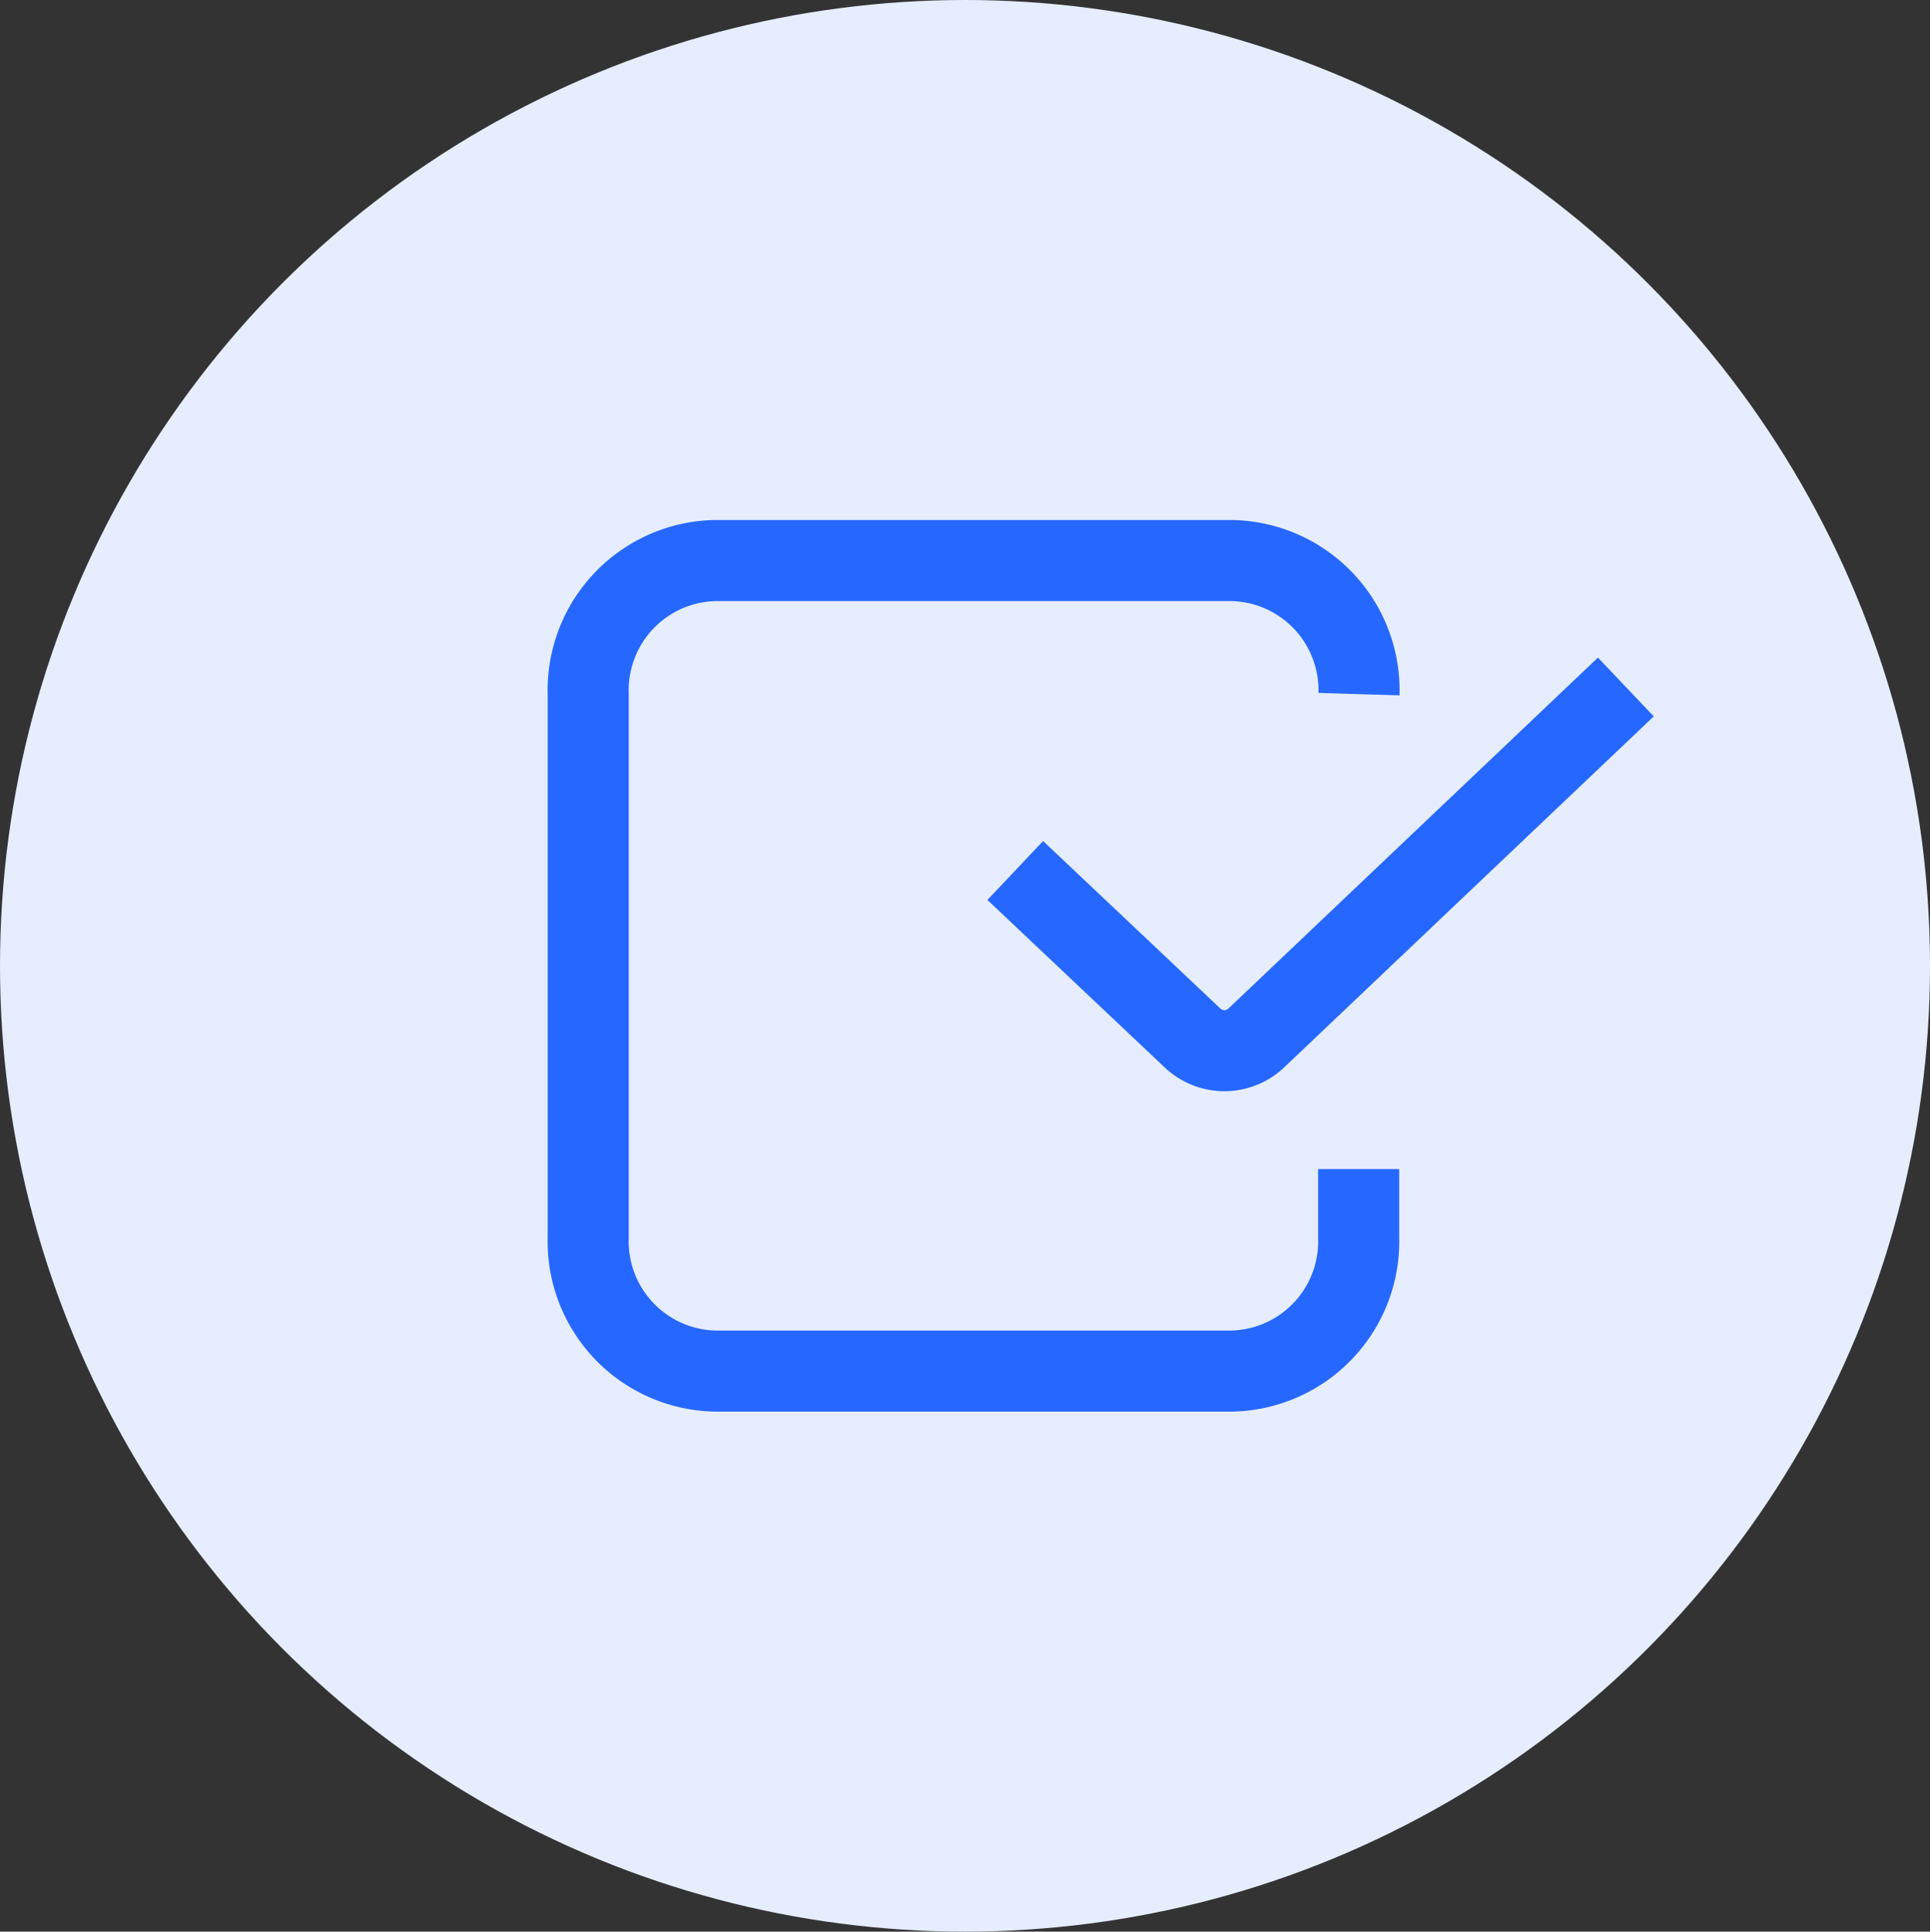
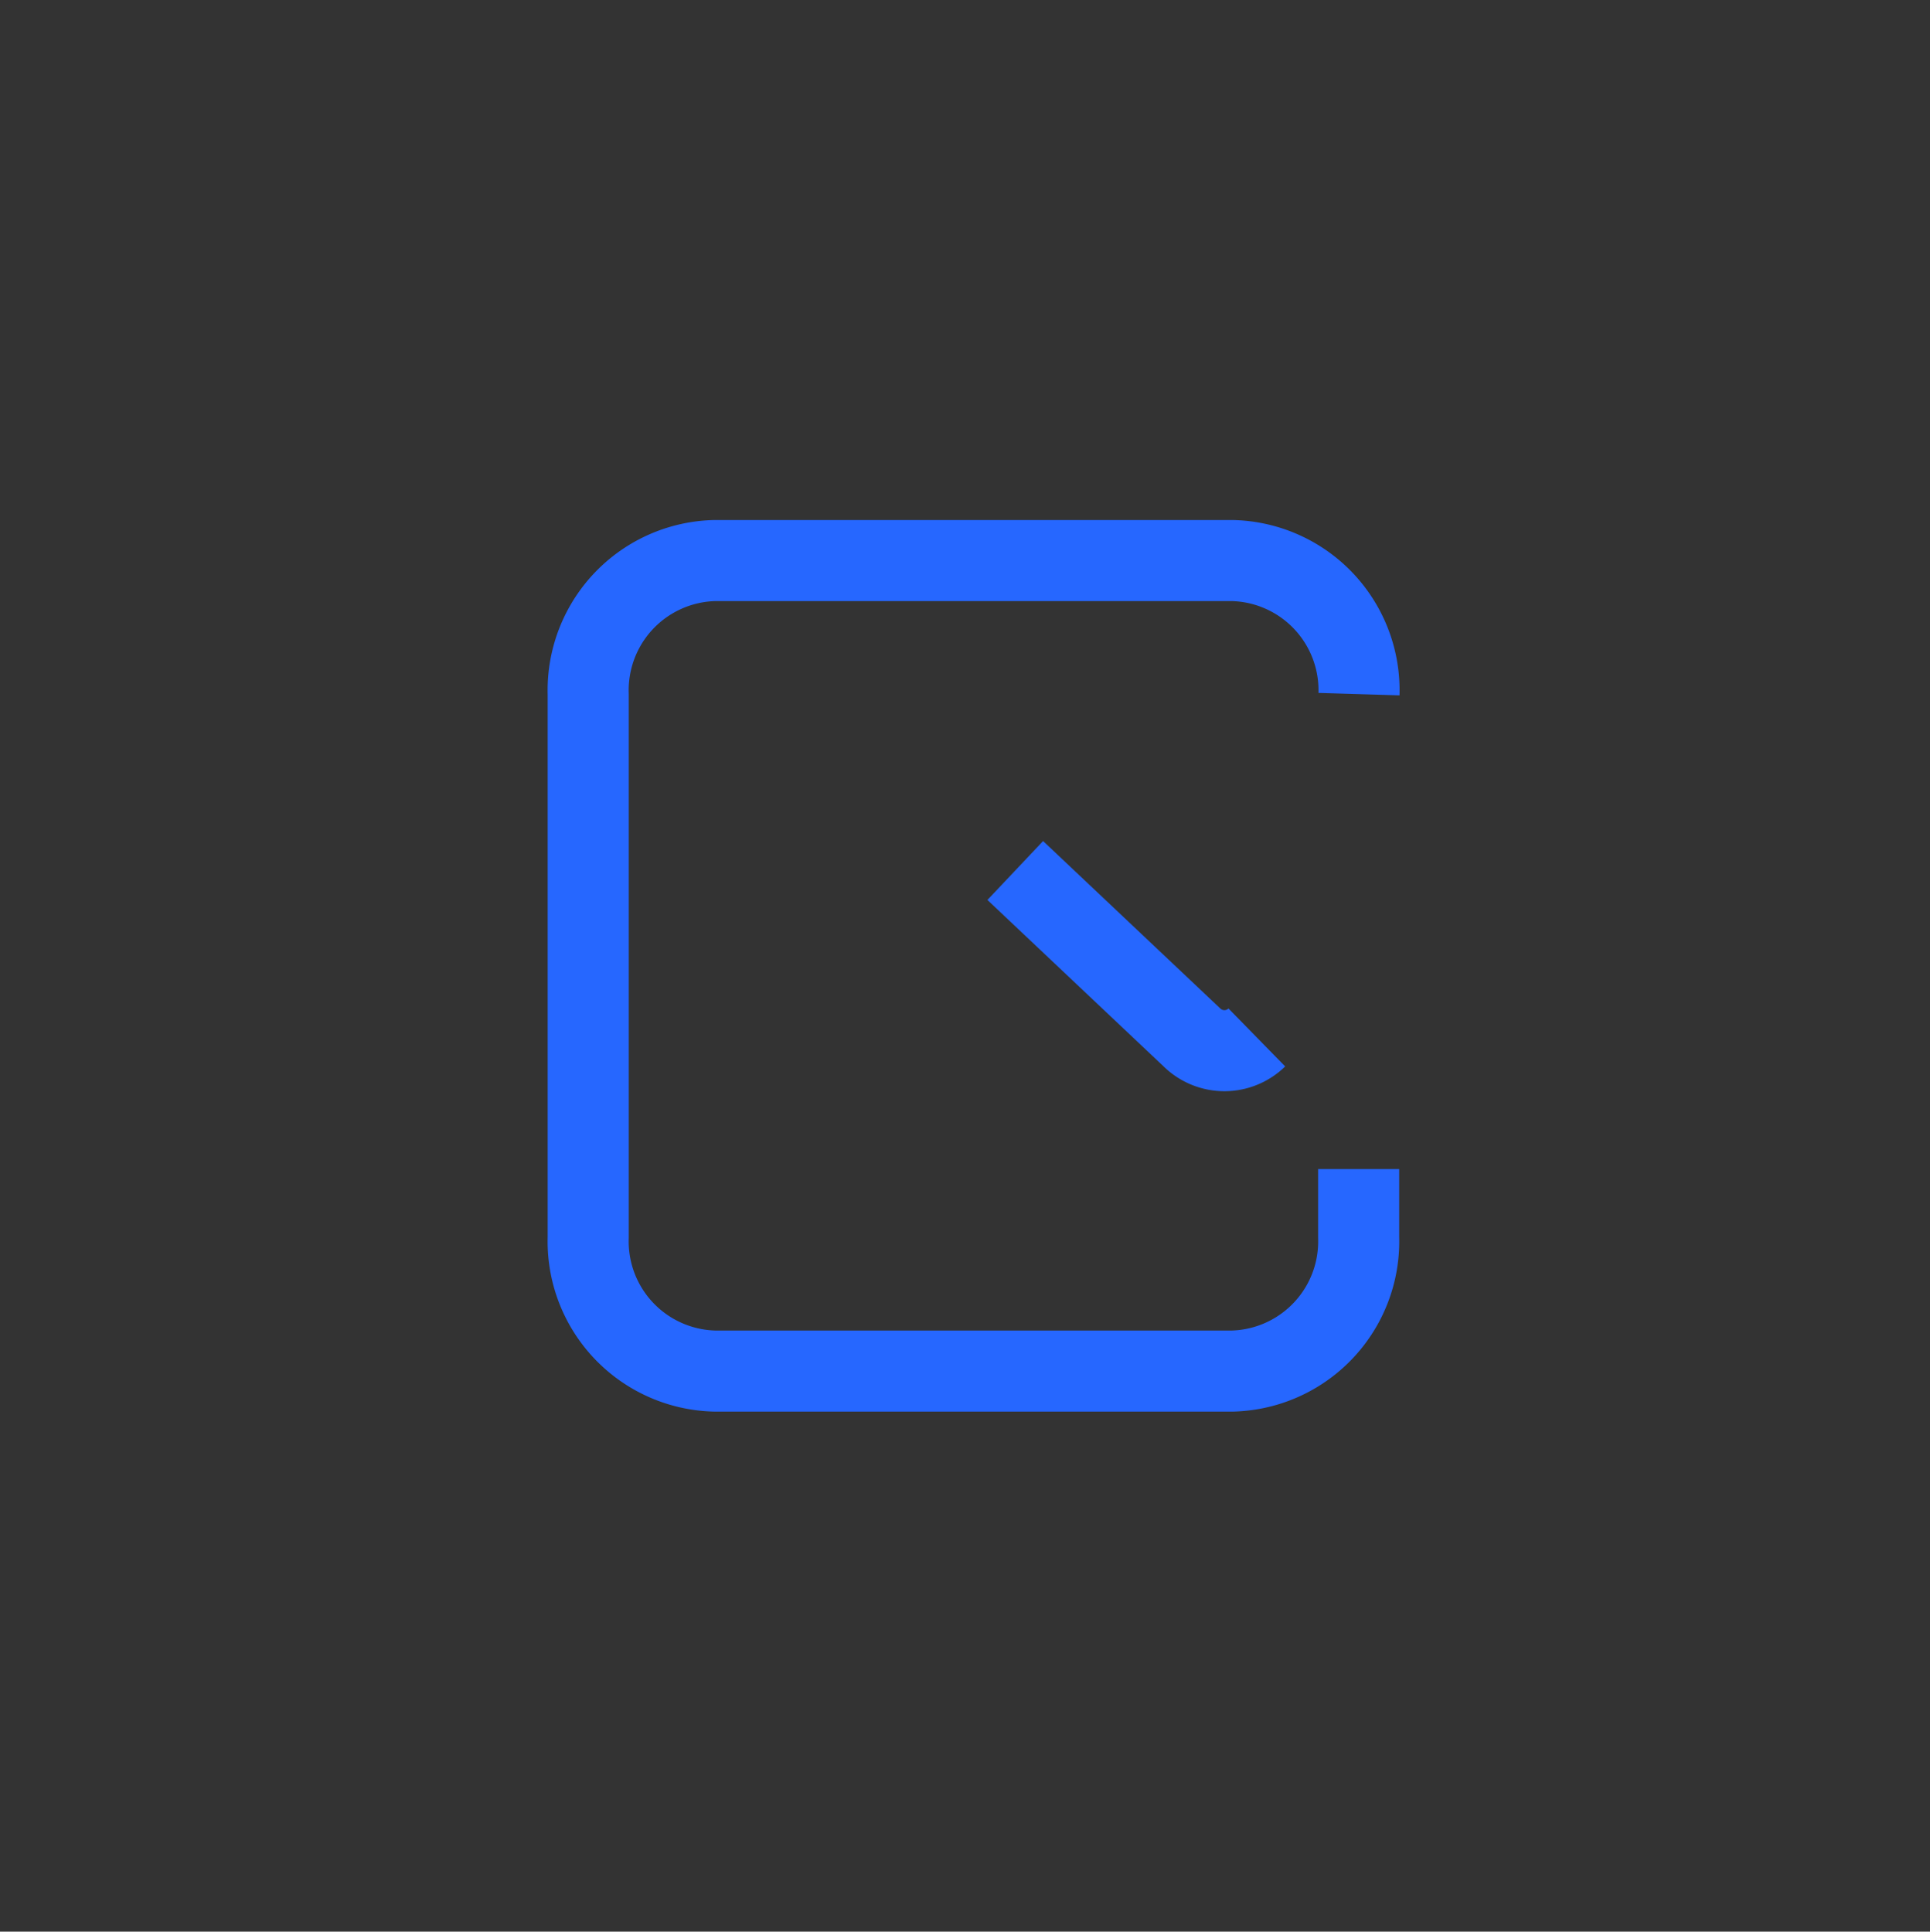
<svg xmlns="http://www.w3.org/2000/svg" id="Layer_1" data-name="Layer 1" viewBox="0 0 59.52 59.58">
  <rect x="0" y="0" width="59.52" height="59.58" fill="#333333" stroke="none" />
  <defs>
    <style>.cls-1{fill:#e5edff;}.cls-2{fill:none;stroke:#2667ff;stroke-miterlimit:10;stroke-width:2.5px;}</style>
  </defs>
-   <ellipse class="cls-1" cx="29.76" cy="29.79" rx="29.76" ry="29.79" />
  <path class="cls-2" d="M41.9,36.06v2.11A4,4,0,0,1,38,42.29H22.05a4,4,0,0,1-3.91-4.12V21.41a4,4,0,0,1,3.91-4.12H38a4,4,0,0,1,3.91,4.12h0" />
-   <path class="cls-2" d="M31.31,26.85,36.76,32a1.43,1.43,0,0,0,2,0L50.14,21.19" />
+   <path class="cls-2" d="M31.31,26.85,36.76,32a1.43,1.43,0,0,0,2,0" />
</svg>